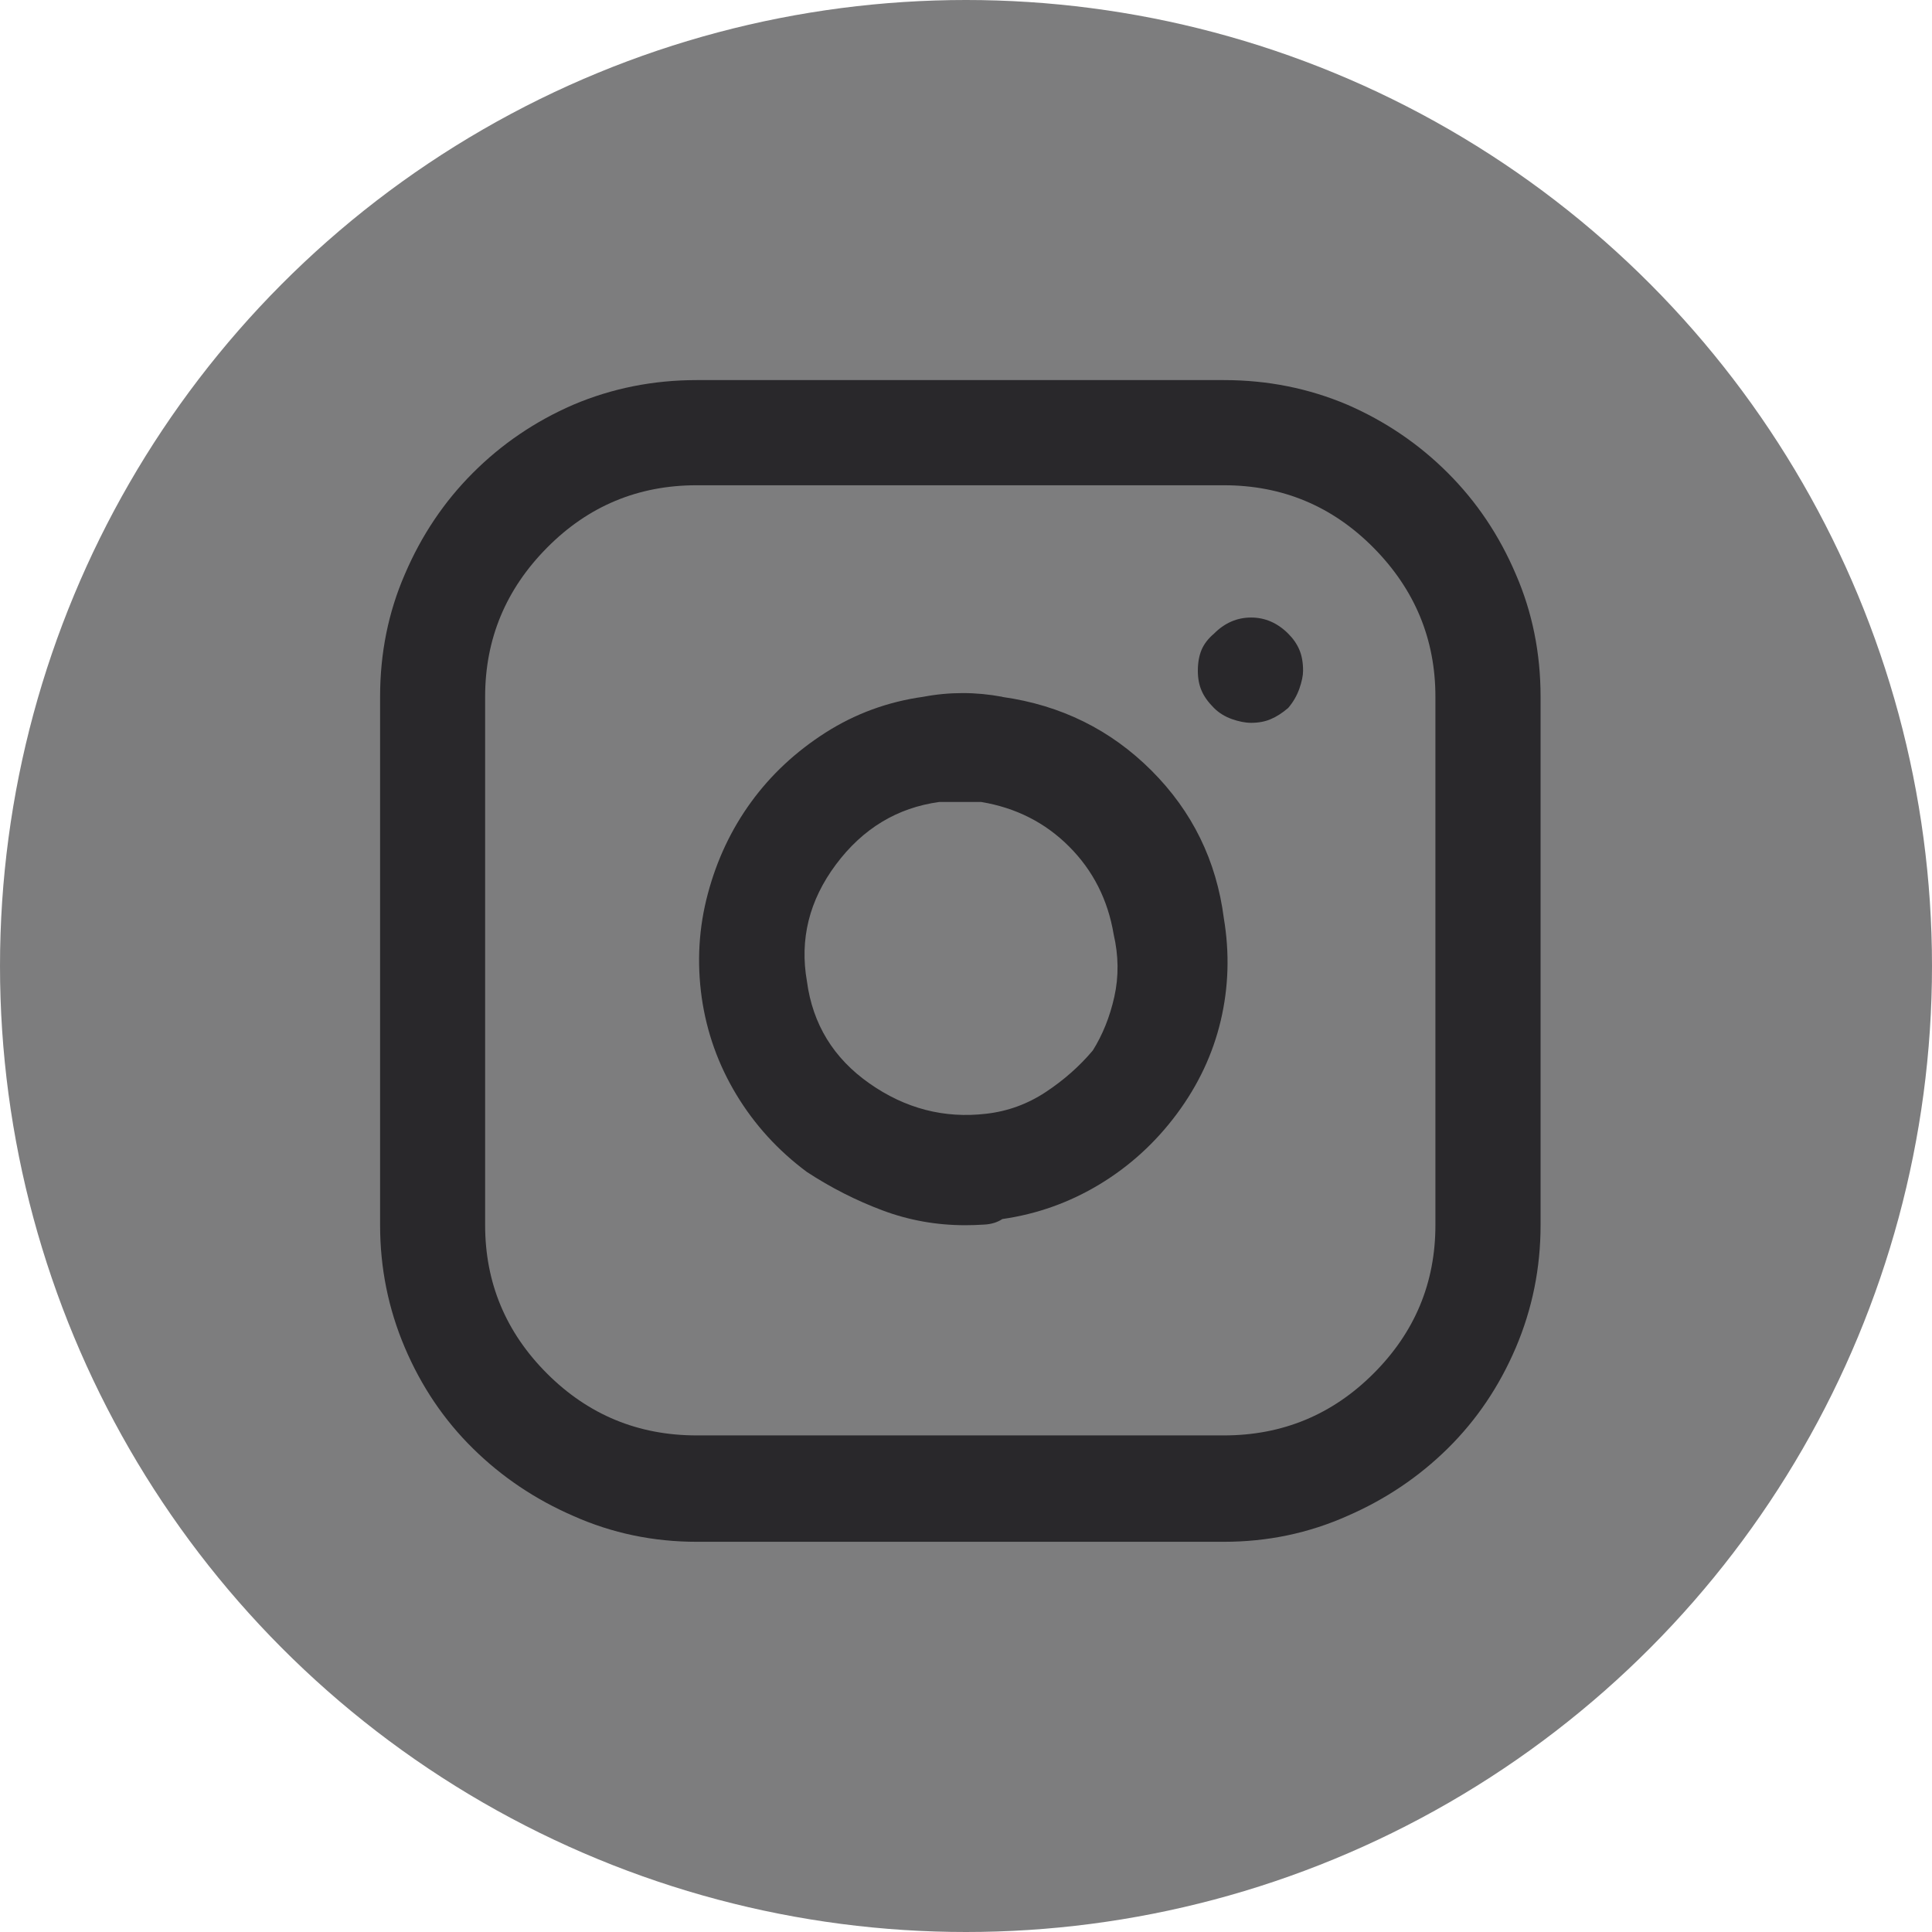
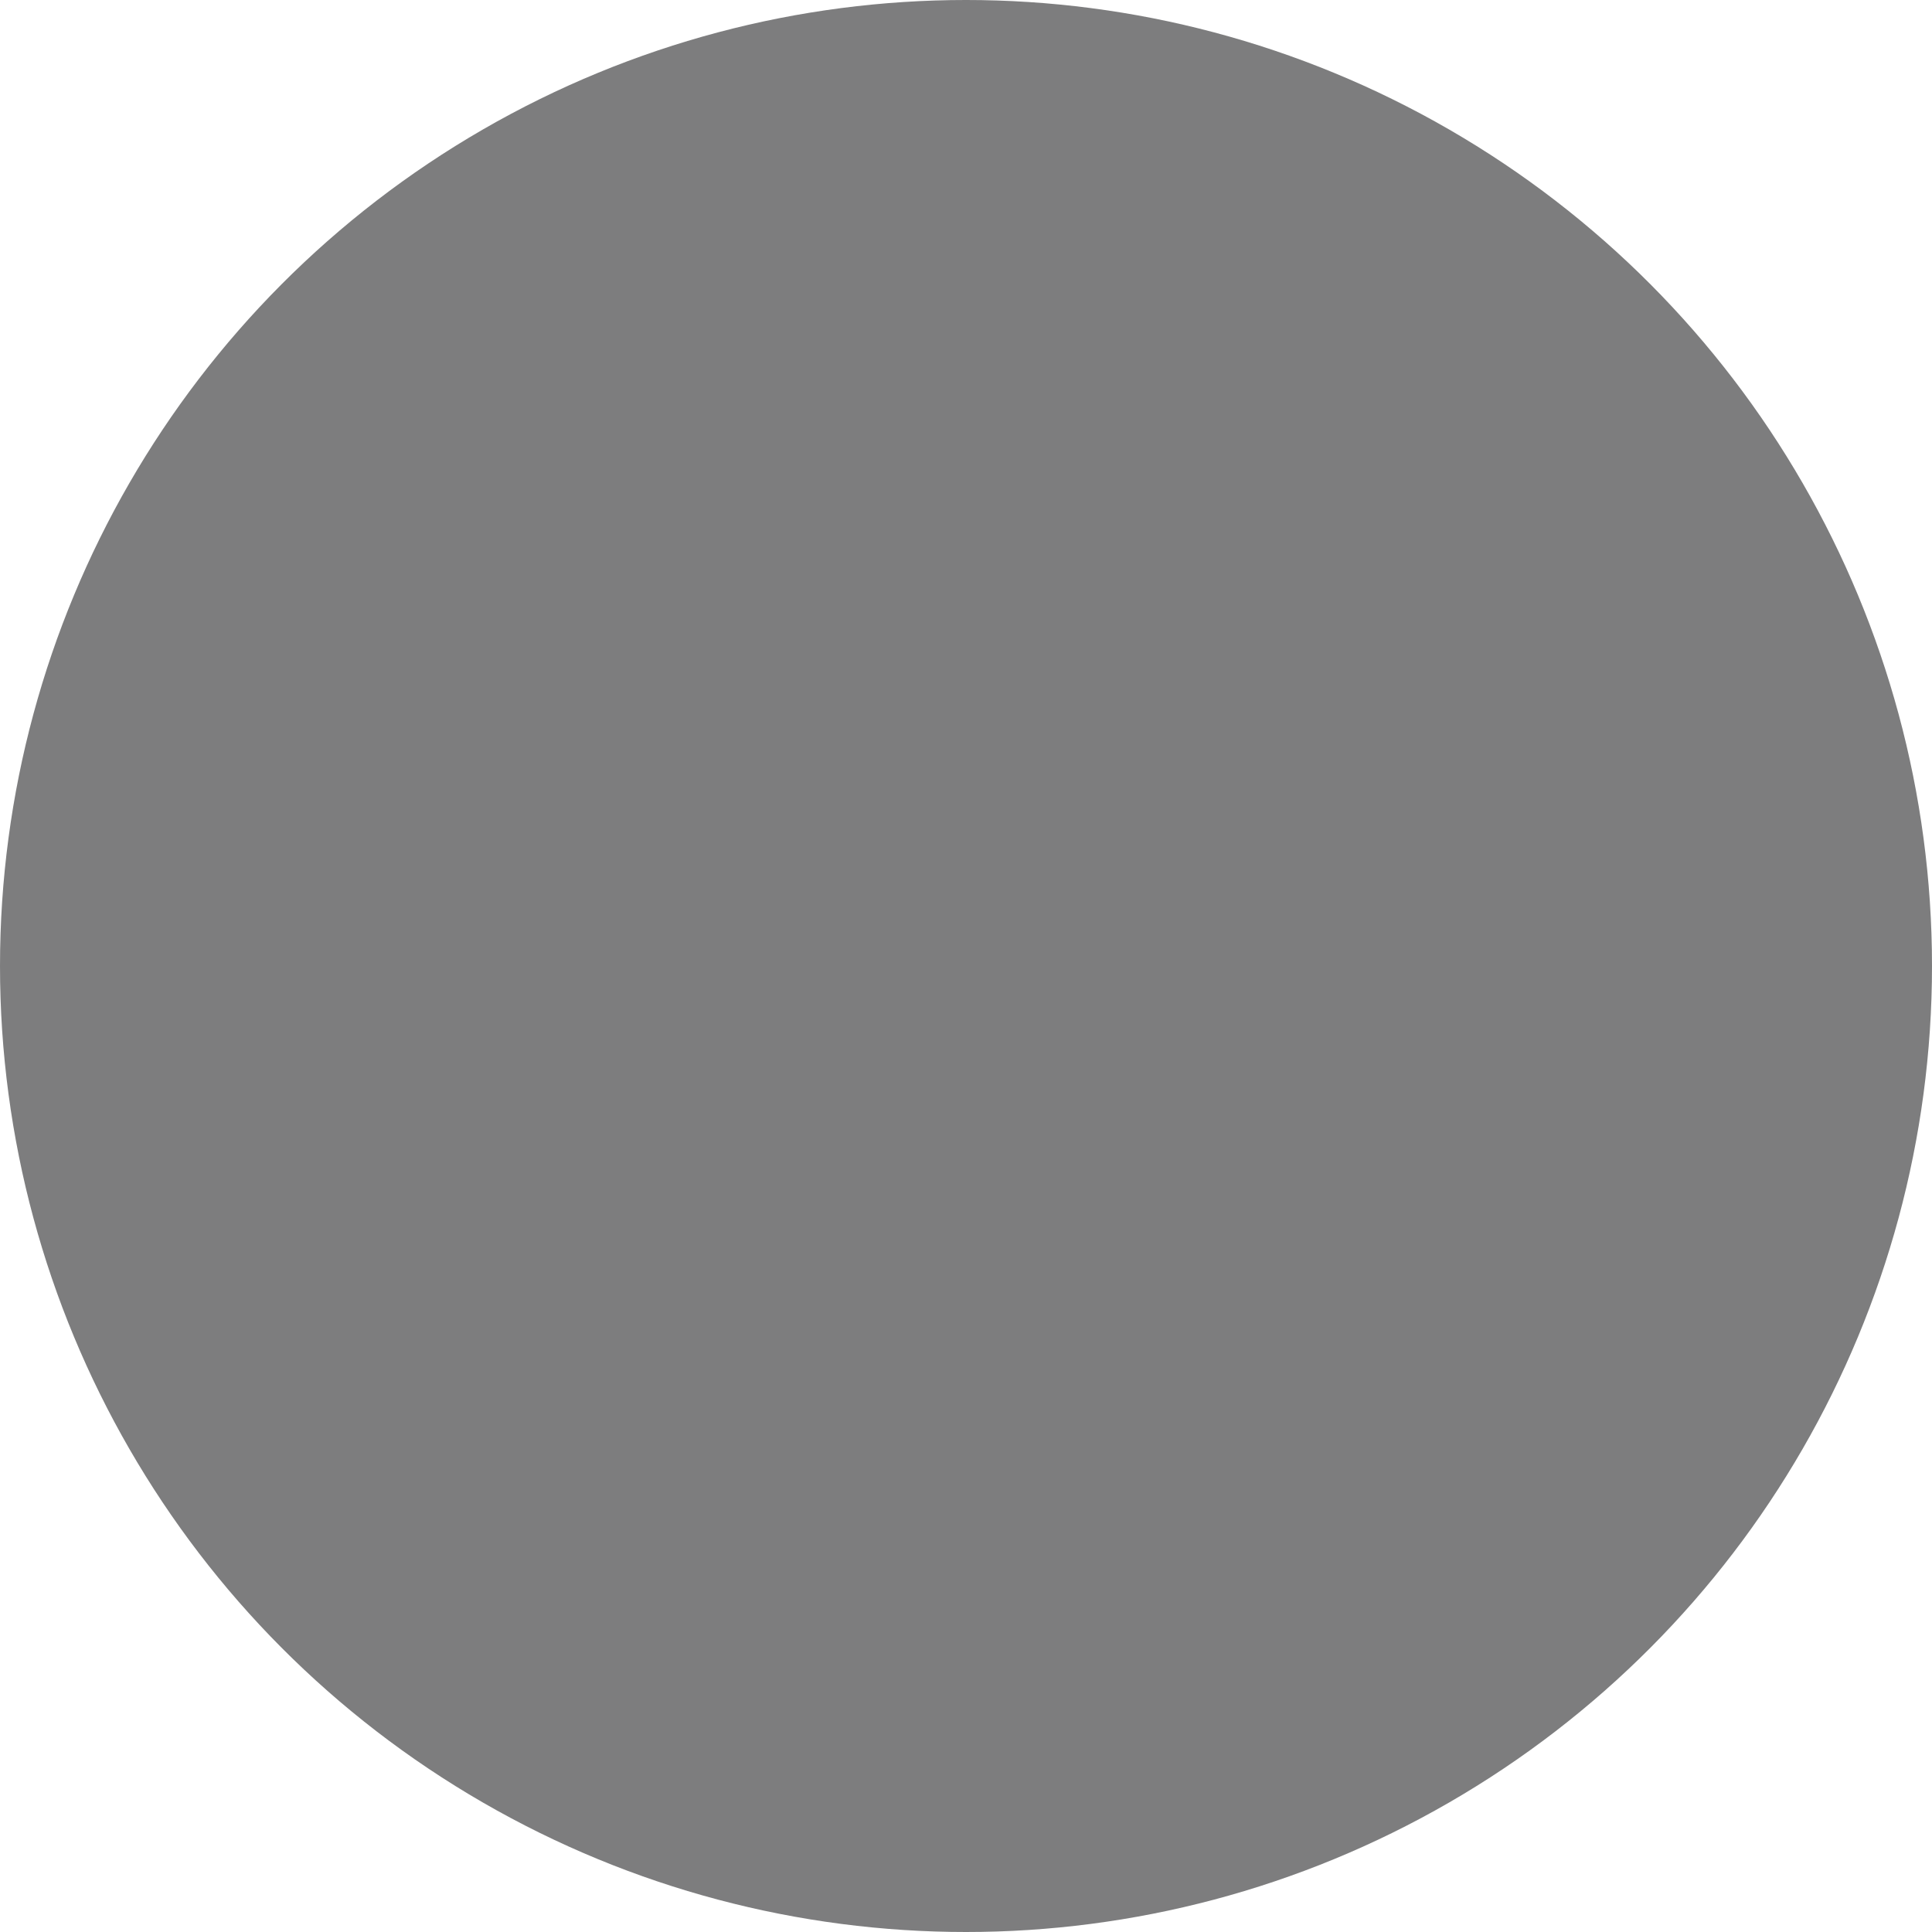
<svg xmlns="http://www.w3.org/2000/svg" height="30" viewBox="0 0 30 30" width="30">
  <g fill="none" fill-rule="evenodd">
    <circle cx="15" cy="15" fill="#7d7d7e" r="15" />
-     <path d="m19.004 5.902h-8.184c-.679 0-1.319.128-1.921.384-.589.256-1.108.608-1.556 1.057-.448.448-.8.973-1.057 1.575-.256.589-.384 1.223-.384 1.902v8.203c0 .666.128 1.3.384 1.902.256.602.608 1.124 1.057 1.566.448.442.967.791 1.556 1.047.602.269 1.242.403 1.921.403h8.184c.679 0 1.319-.134 1.921-.403.589-.256 1.108-.605 1.556-1.047.448-.442.8-.964 1.057-1.566.256-.602.384-1.236.384-1.902v-8.203c0-.679-.128-1.313-.384-1.902-.256-.602-.608-1.127-1.057-1.575-.448-.448-.967-.8-1.556-1.057-.602-.256-1.242-.384-1.921-.384zm3.285 13.121c0 .897-.32 1.665-.961 2.305-.64.64-1.415.961-2.325.961h-8.184c-.909 0-1.684-.32-2.325-.961-.64-.64-.961-1.409-.961-2.305v-8.203c0-.897.32-1.668.961-2.315.64-.647 1.415-.97 2.325-.97h8.184c.909 0 1.684.323 2.325.97.64.647.961 1.418.961 2.315zm-6.724-8.203c-.205-.038-.41-.058-.615-.058-.205 0-.41.019-.615.058-.551.077-1.057.263-1.518.557-.461.295-.845.653-1.153 1.076s-.532.897-.672 1.422c-.141.525-.173 1.063-.096 1.614.077.538.256 1.041.538 1.508.282.467.647.868 1.095 1.201.371.243.762.442 1.172.596.41.154.839.231 1.287.231.09 0 .189-.003.298-.01.109-.006.202-.035.279-.086.538-.077 1.041-.256 1.508-.538.467-.282.868-.647 1.201-1.095.333-.448.56-.932.682-1.45.122-.519.138-1.047.048-1.585-.115-.897-.49-1.662-1.124-2.296-.634-.634-1.406-1.015-2.315-1.143zm1.402 5.494c-.205.243-.448.458-.73.644-.282.186-.589.298-.922.336-.653.077-1.258-.08-1.815-.471-.557-.391-.881-.919-.97-1.585-.115-.653.035-1.258.451-1.815.416-.557.951-.881 1.604-.97h.163.163.163.163c.538.09.993.32 1.364.692.371.371.602.826.692 1.364.077.333.08.656.01.97s-.183.592-.336.836zm1.883-6.474c-.09.077-.154.16-.192.25-.038.09-.058.199-.058.327 0 .115.019.218.058.307.038.09.102.179.192.269.077.077.17.134.279.173.109.038.208.058.298.058.115 0 .218-.019.307-.058.09-.038.179-.096.269-.173.077-.09.134-.189.173-.298.038-.109.058-.202.058-.279 0-.128-.019-.237-.058-.327-.038-.09-.096-.173-.173-.25-.166-.166-.359-.25-.576-.25s-.41.083-.576.25z" fill="#29282b" />
  </g>
</svg>